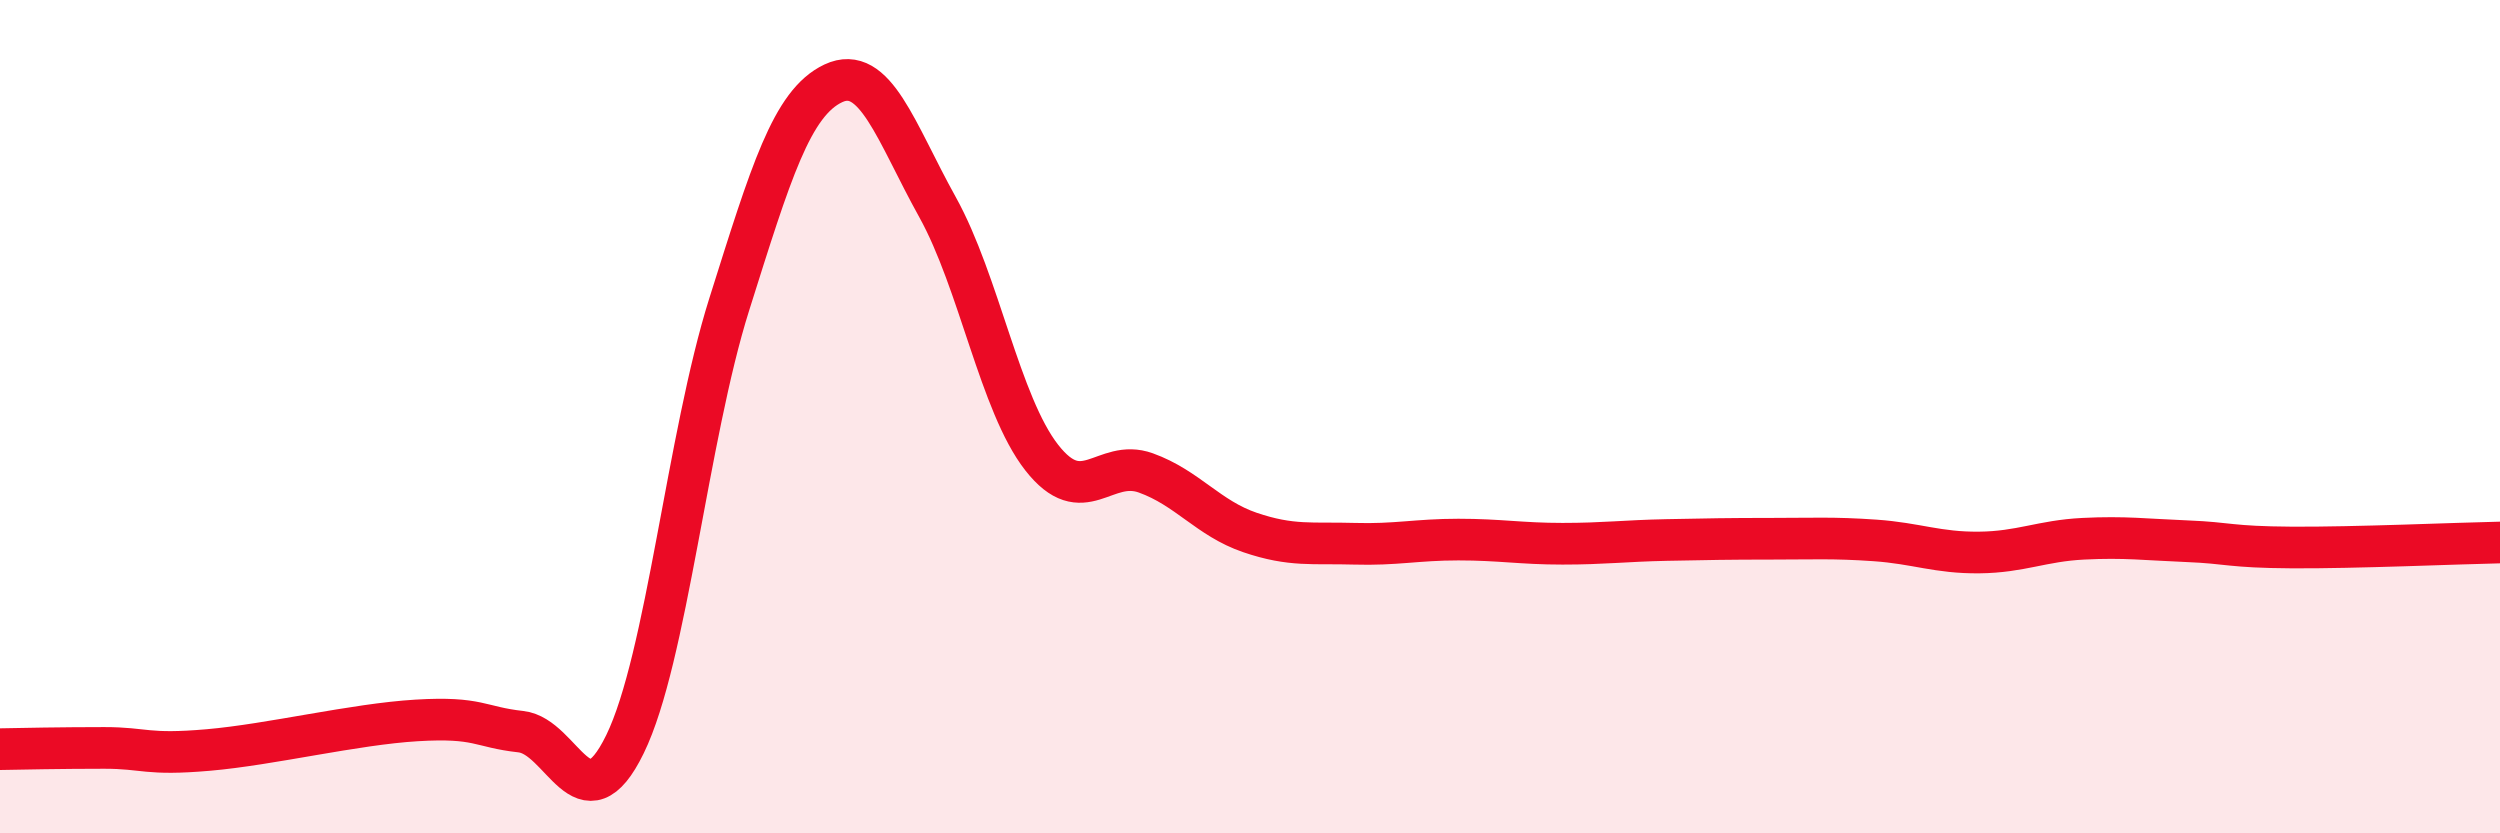
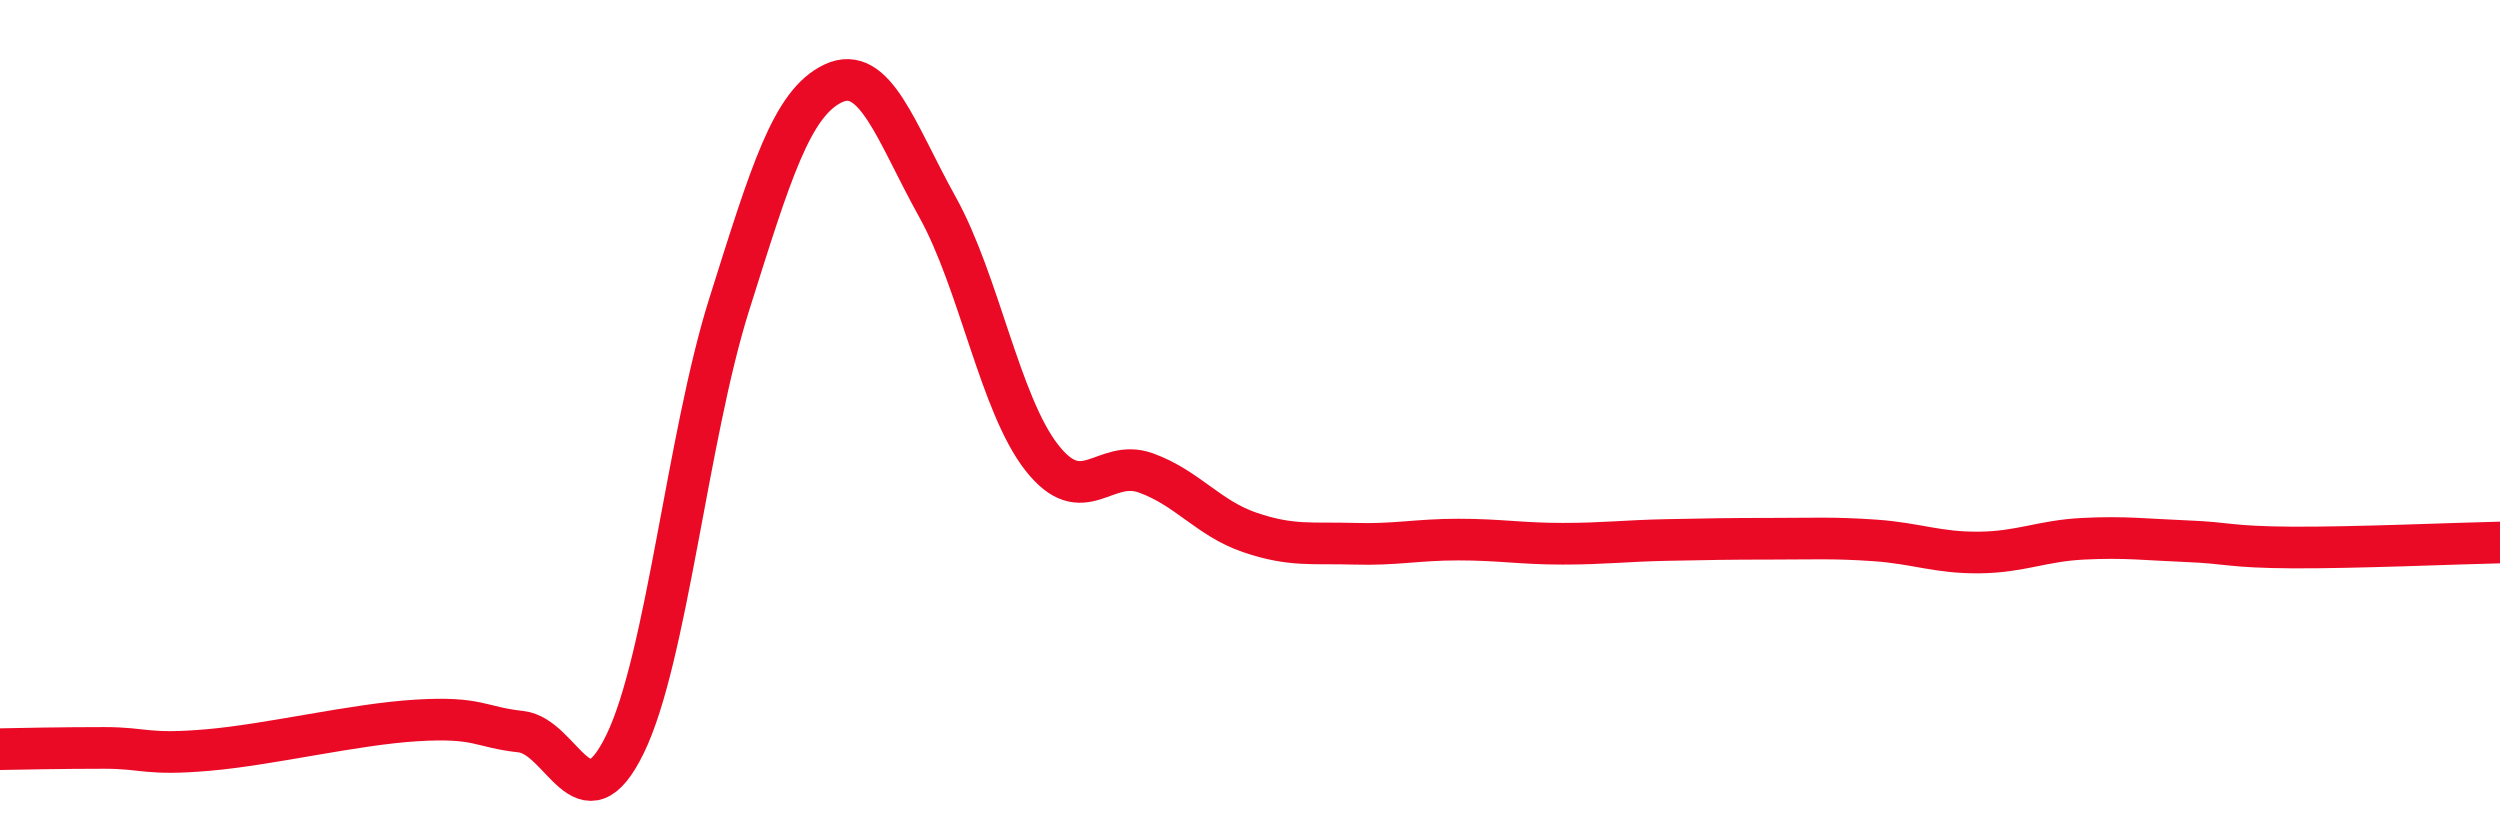
<svg xmlns="http://www.w3.org/2000/svg" width="60" height="20" viewBox="0 0 60 20">
-   <path d="M 0,17.98 C 0.5,17.97 1.5,17.95 2.5,17.95 C 3.5,17.95 3.5,18.13 5,18 C 6.5,17.87 8.5,17.38 10,17.29 C 11.5,17.2 11.5,17.45 12.5,17.56 C 13.5,17.67 14,19.91 15,17.86 C 16,15.81 16.5,10.48 17.5,7.31 C 18.5,4.14 19,2.47 20,2 C 21,1.53 21.5,3.17 22.5,4.97 C 23.5,6.77 24,9.7 25,10.98 C 26,12.26 26.5,10.99 27.5,11.35 C 28.5,11.71 29,12.44 30,12.78 C 31,13.12 31.5,13.02 32.5,13.05 C 33.5,13.08 34,12.95 35,12.95 C 36,12.95 36.5,13.05 37.5,13.05 C 38.5,13.05 39,12.98 40,12.96 C 41,12.94 41.5,12.93 42.5,12.93 C 43.5,12.93 44,12.9 45,12.97 C 46,13.04 46.5,13.27 47.5,13.26 C 48.5,13.25 49,12.98 50,12.93 C 51,12.88 51.5,12.95 52.5,12.99 C 53.5,13.03 53.5,13.13 55,13.14 C 56.5,13.15 59,13.04 60,13.02L60 20L0 20Z" fill="#EB0A25" opacity="0.1" stroke-linecap="round" stroke-linejoin="round" />
  <path d="M 0,17.98 C 0.5,17.97 1.5,17.95 2.5,17.95 C 3.5,17.95 3.5,18.13 5,18 C 6.5,17.87 8.5,17.38 10,17.29 C 11.5,17.2 11.5,17.45 12.5,17.56 C 13.5,17.67 14,19.91 15,17.86 C 16,15.81 16.5,10.48 17.5,7.31 C 18.5,4.14 19,2.47 20,2 C 21,1.53 21.5,3.17 22.5,4.97 C 23.5,6.77 24,9.7 25,10.98 C 26,12.26 26.5,10.99 27.5,11.35 C 28.5,11.71 29,12.44 30,12.78 C 31,13.12 31.5,13.02 32.5,13.05 C 33.5,13.08 34,12.95 35,12.95 C 36,12.95 36.5,13.05 37.5,13.05 C 38.5,13.05 39,12.98 40,12.96 C 41,12.94 41.5,12.93 42.5,12.93 C 43.5,12.93 44,12.9 45,12.97 C 46,13.04 46.5,13.27 47.5,13.26 C 48.5,13.25 49,12.98 50,12.93 C 51,12.88 51.5,12.95 52.5,12.99 C 53.5,13.03 53.5,13.13 55,13.14 C 56.5,13.15 59,13.04 60,13.02" stroke="#EB0A25" stroke-width="1" fill="none" stroke-linecap="round" stroke-linejoin="round" />
</svg>